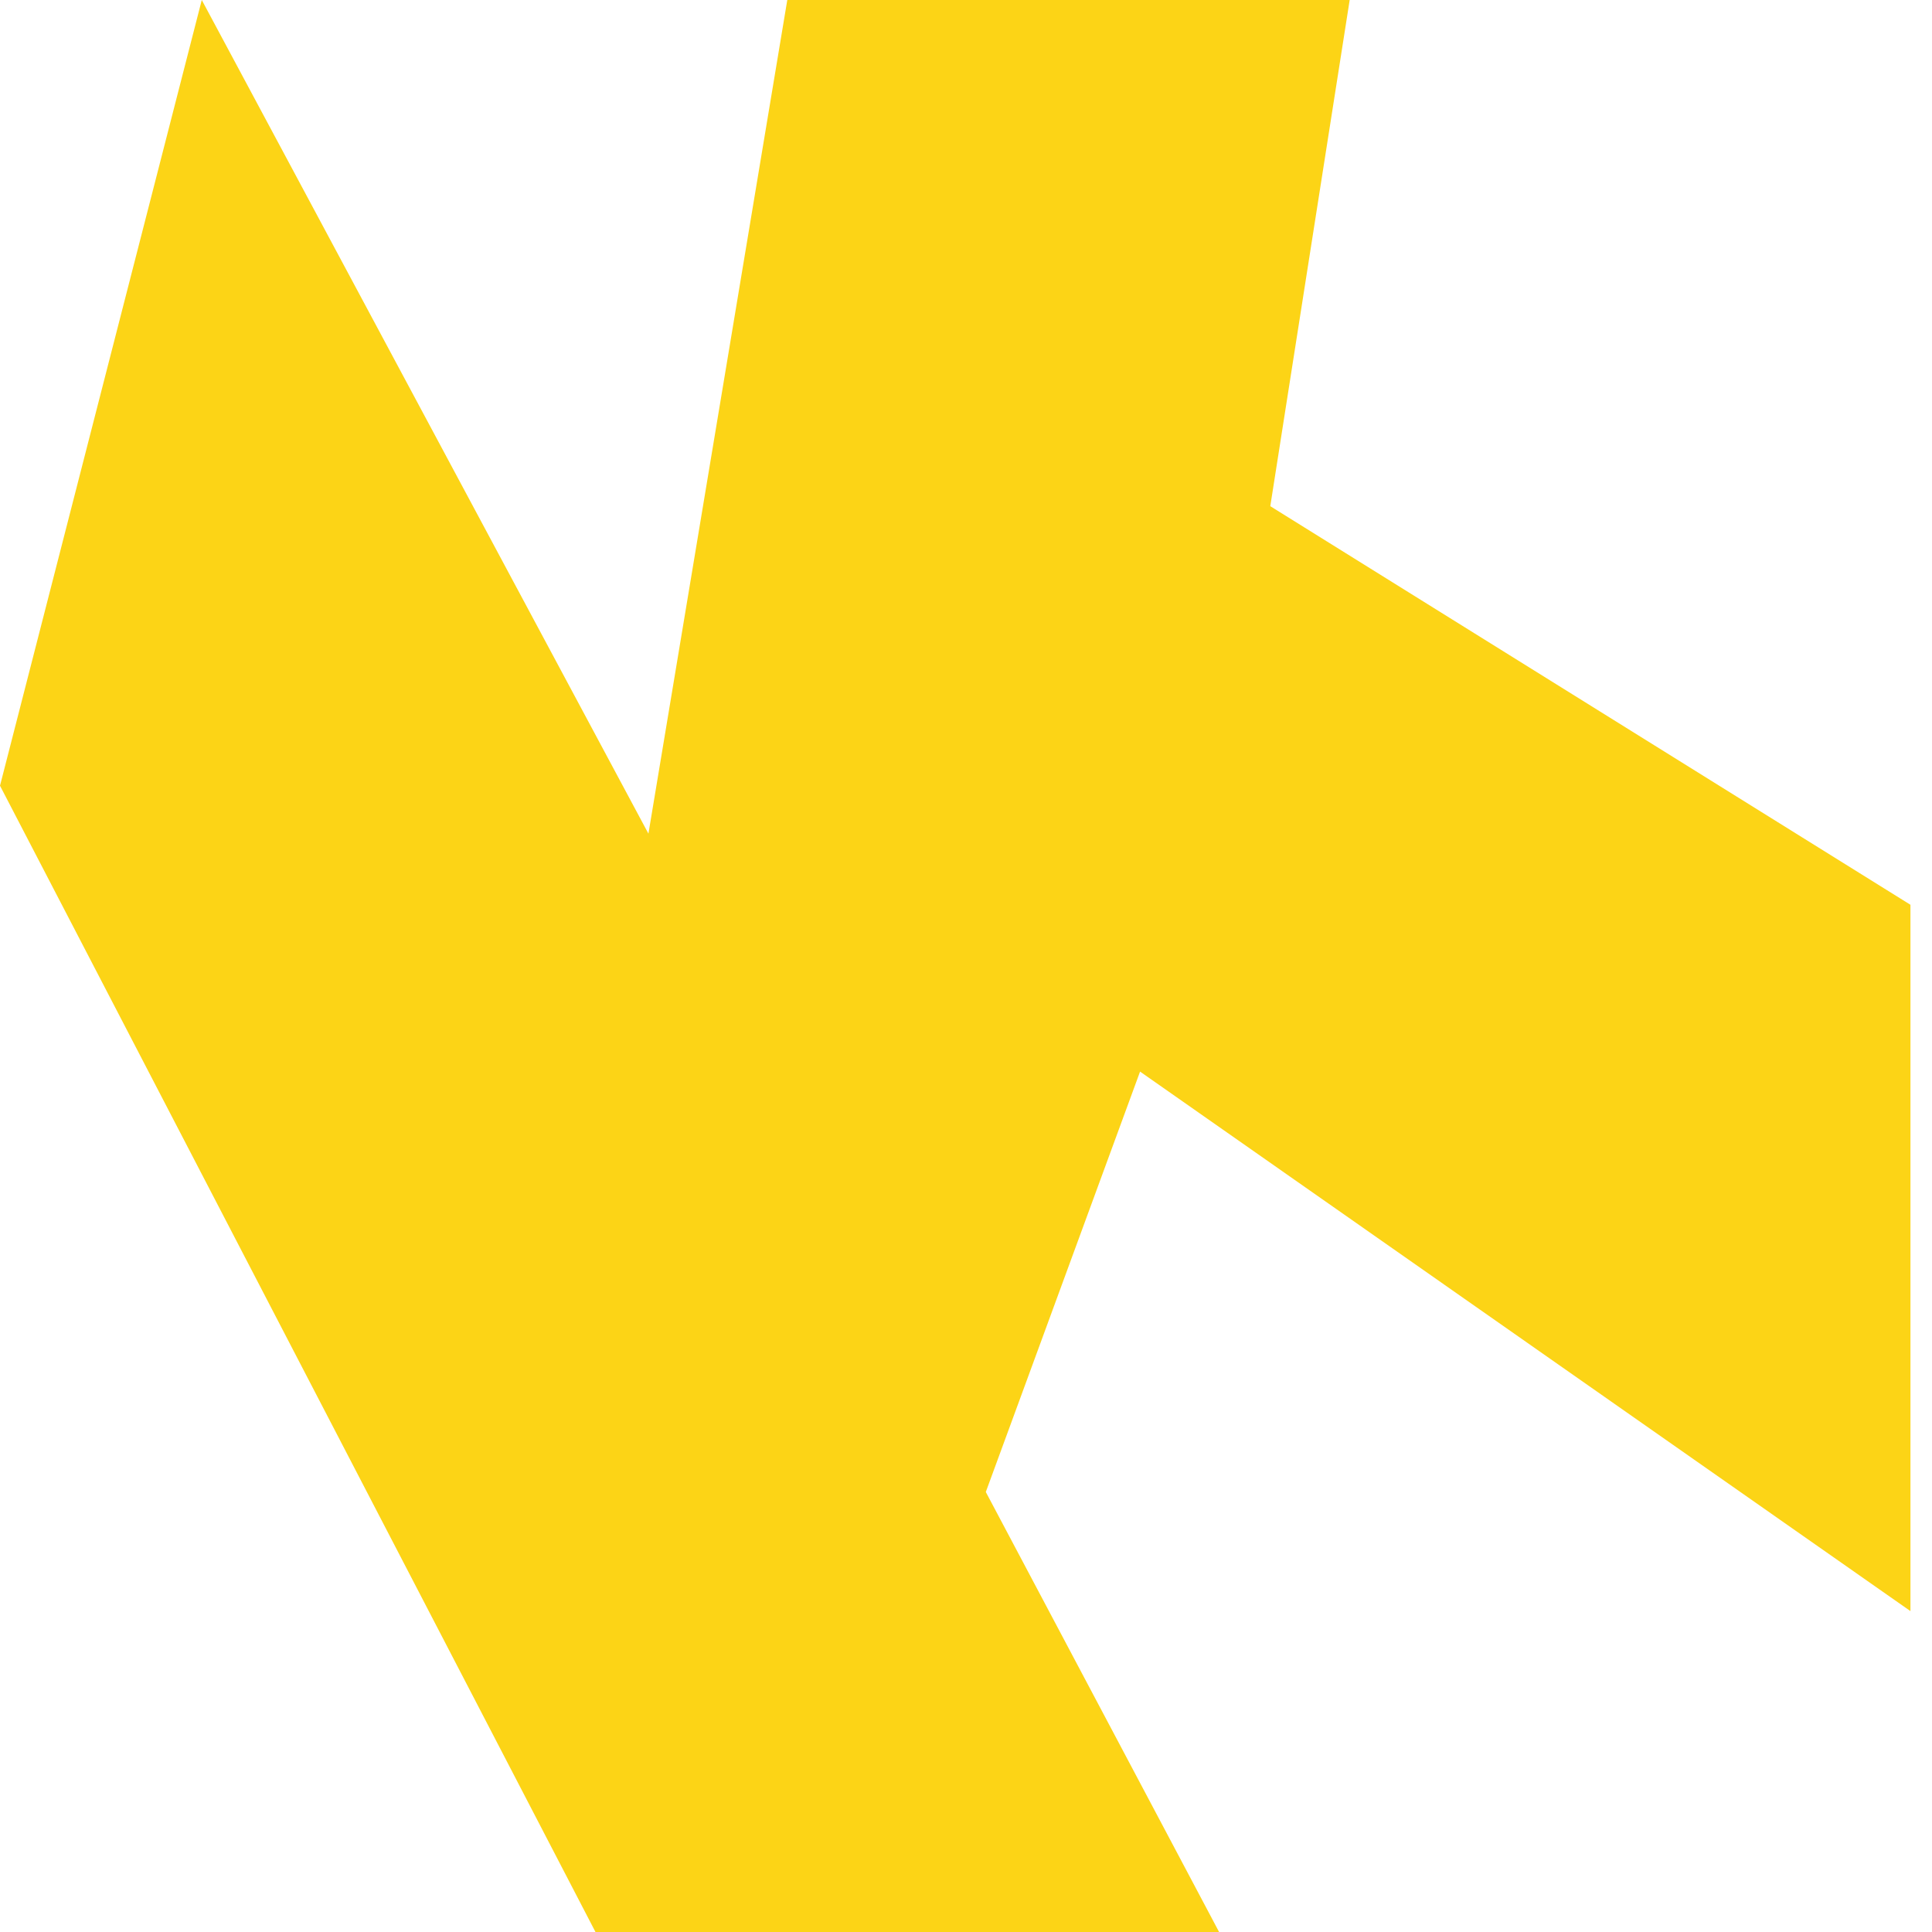
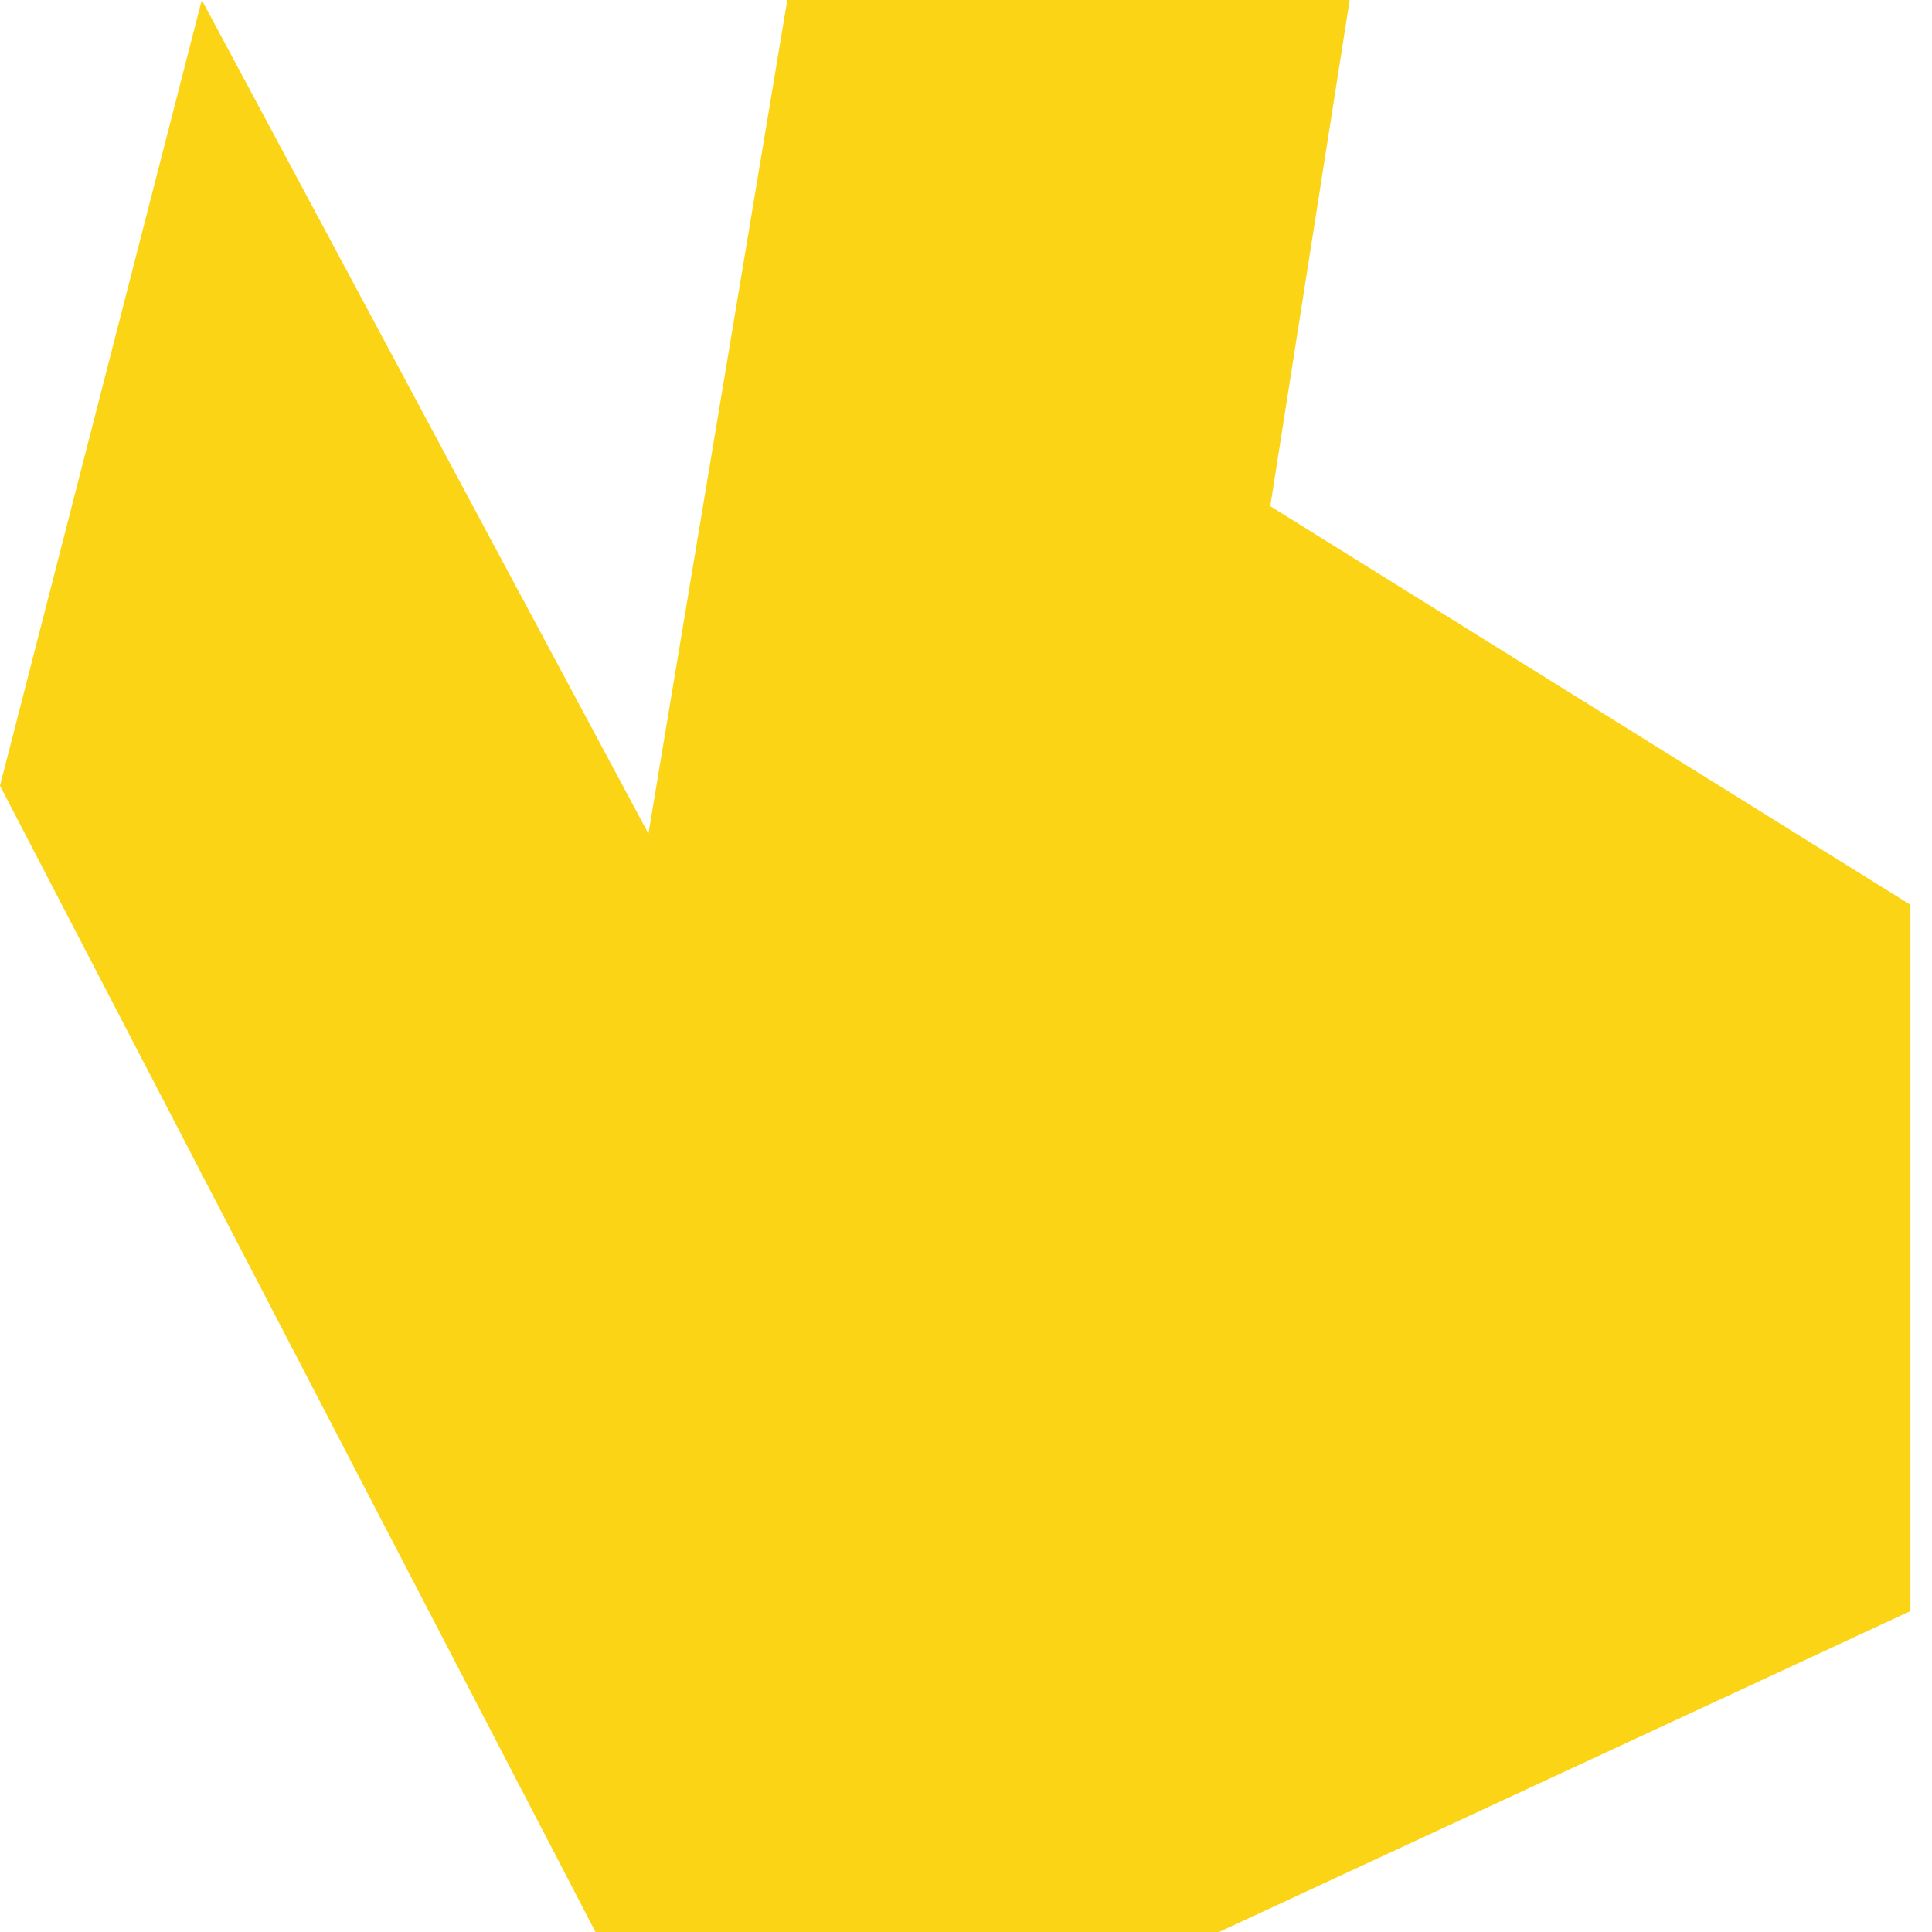
<svg xmlns="http://www.w3.org/2000/svg" width="32" height="32" fill="none">
-   <path fill="#FCD416" d="M0 13.014 3.342 0l7.398 13.808L13.04 0h9.315l-1.315 8.384 10.603 6.602v11.699l-12.76-8.936-2.555 6.963L20.192 32H9.863L0 13.014Z" />
+   <path fill="#FCD416" d="M0 13.014 3.342 0l7.398 13.808L13.04 0h9.315l-1.315 8.384 10.603 6.602v11.699L20.192 32H9.863L0 13.014Z" />
</svg>